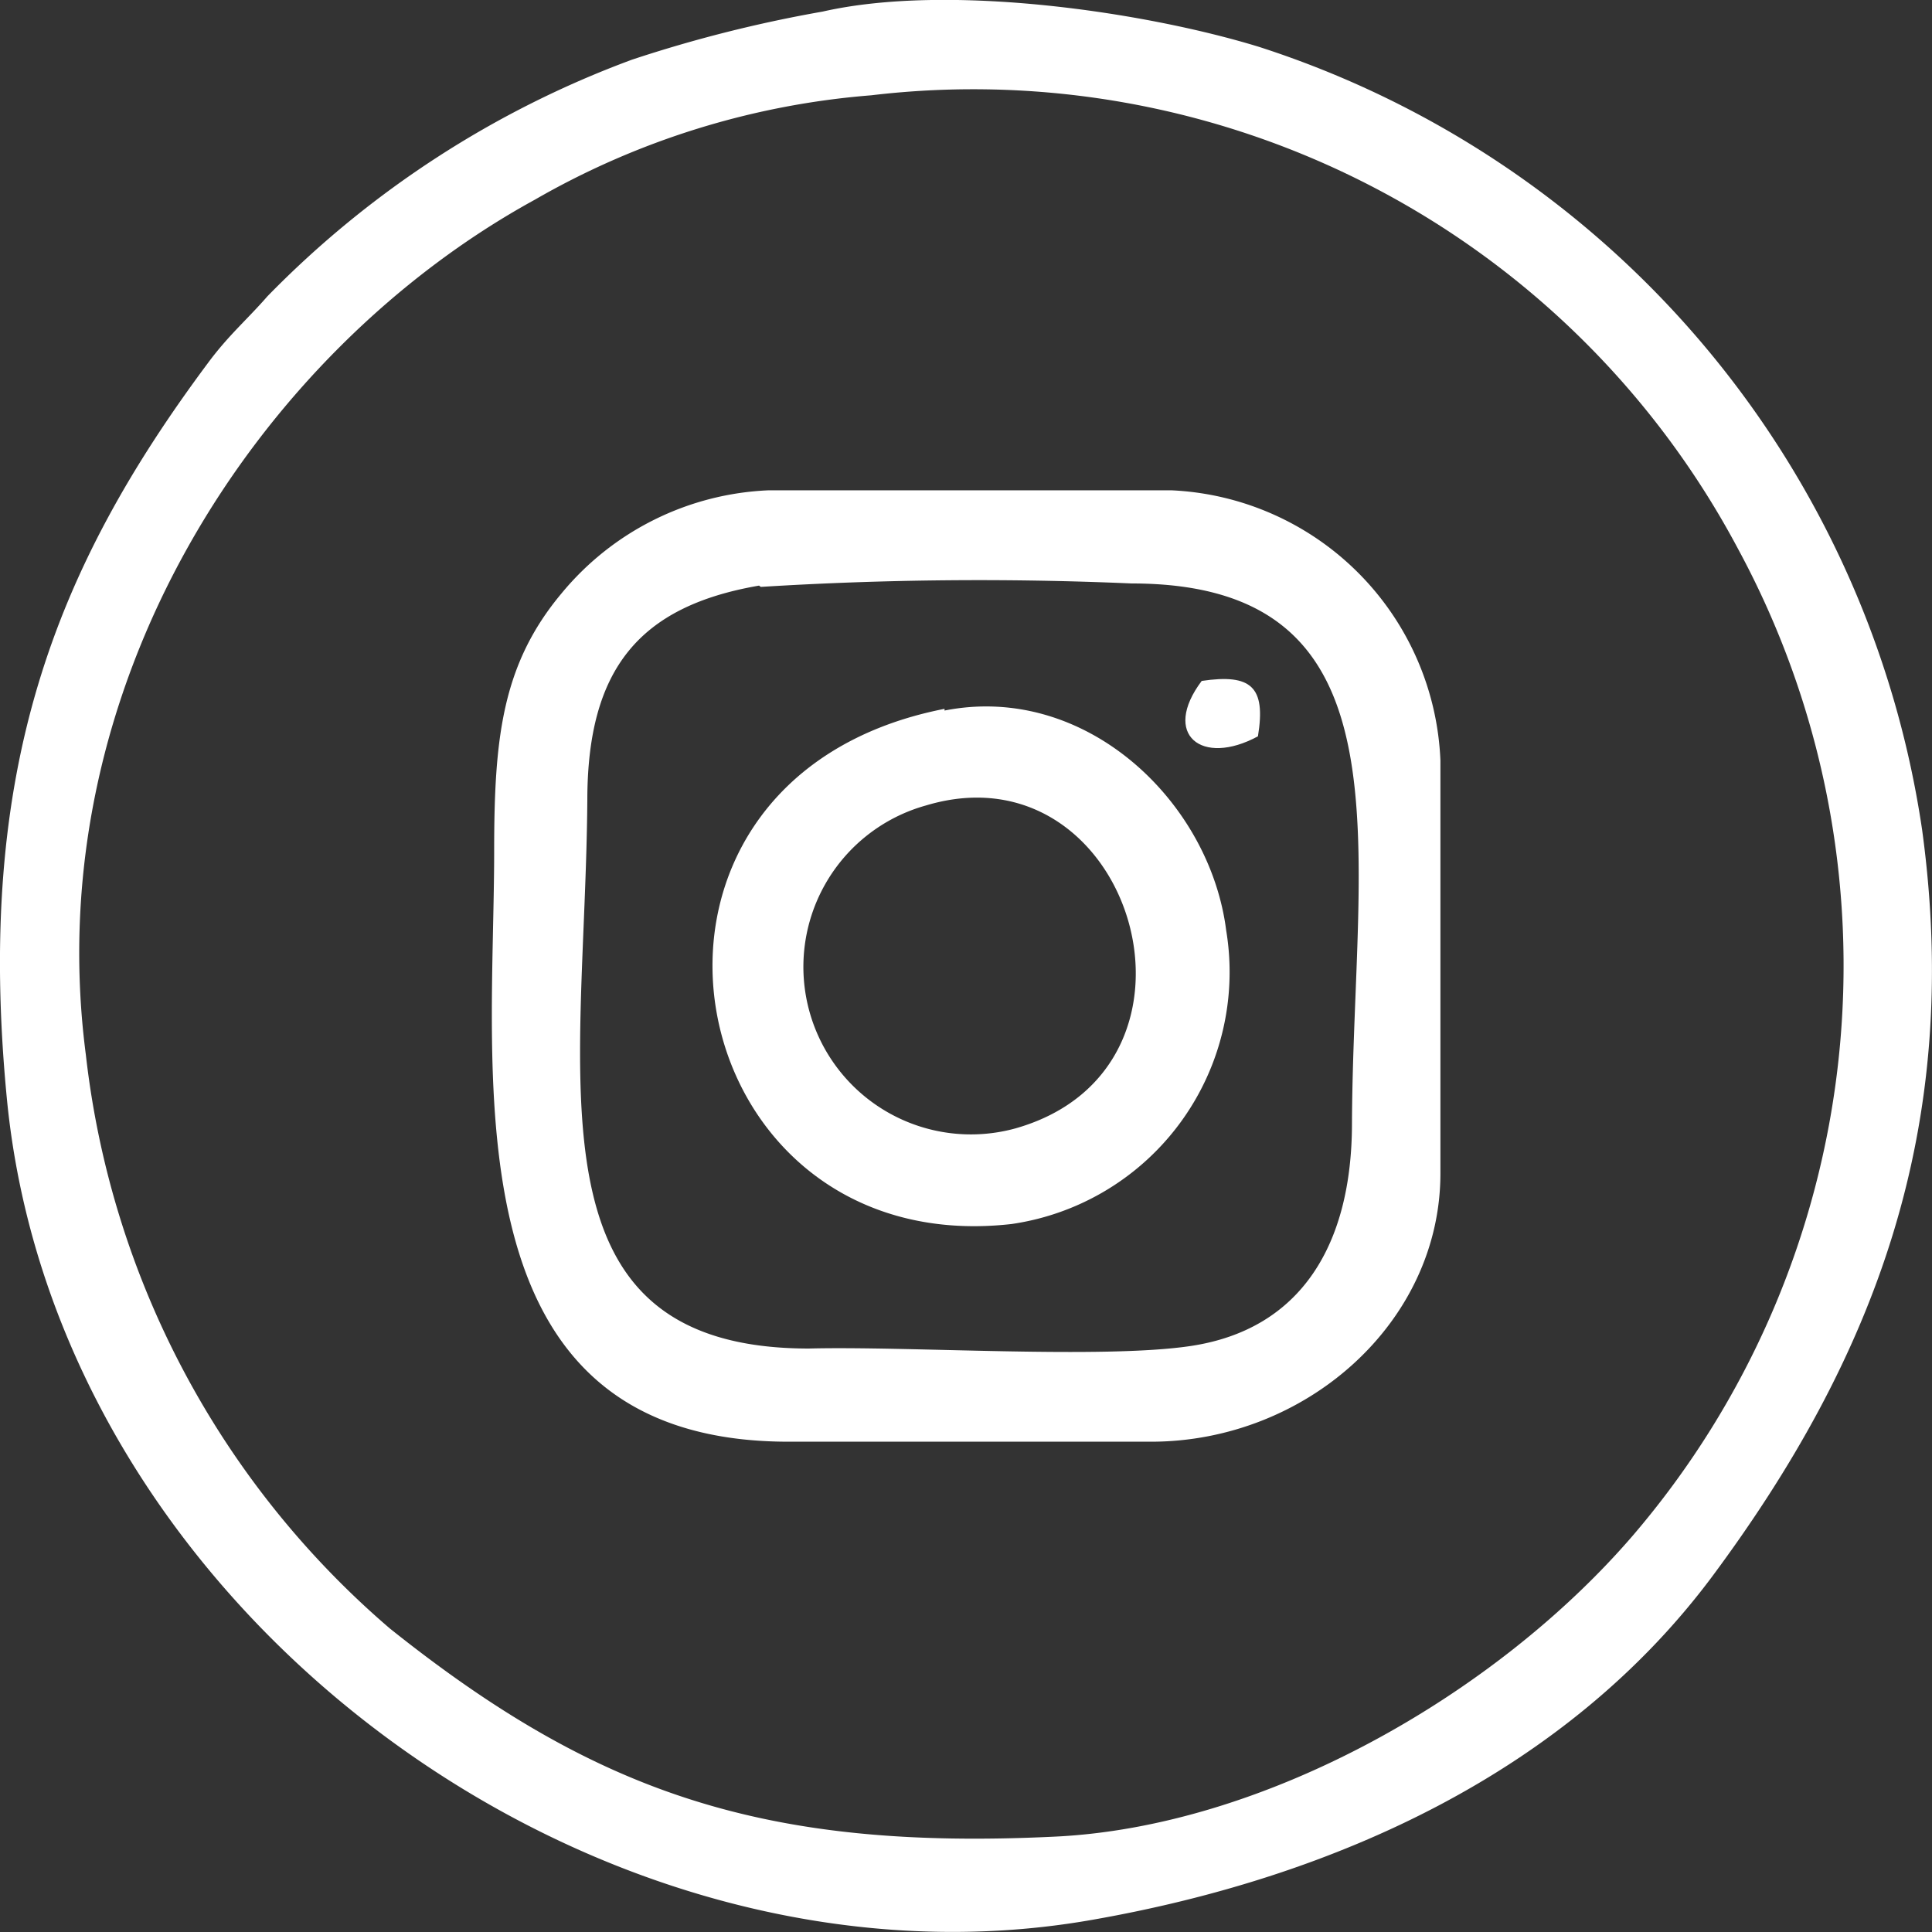
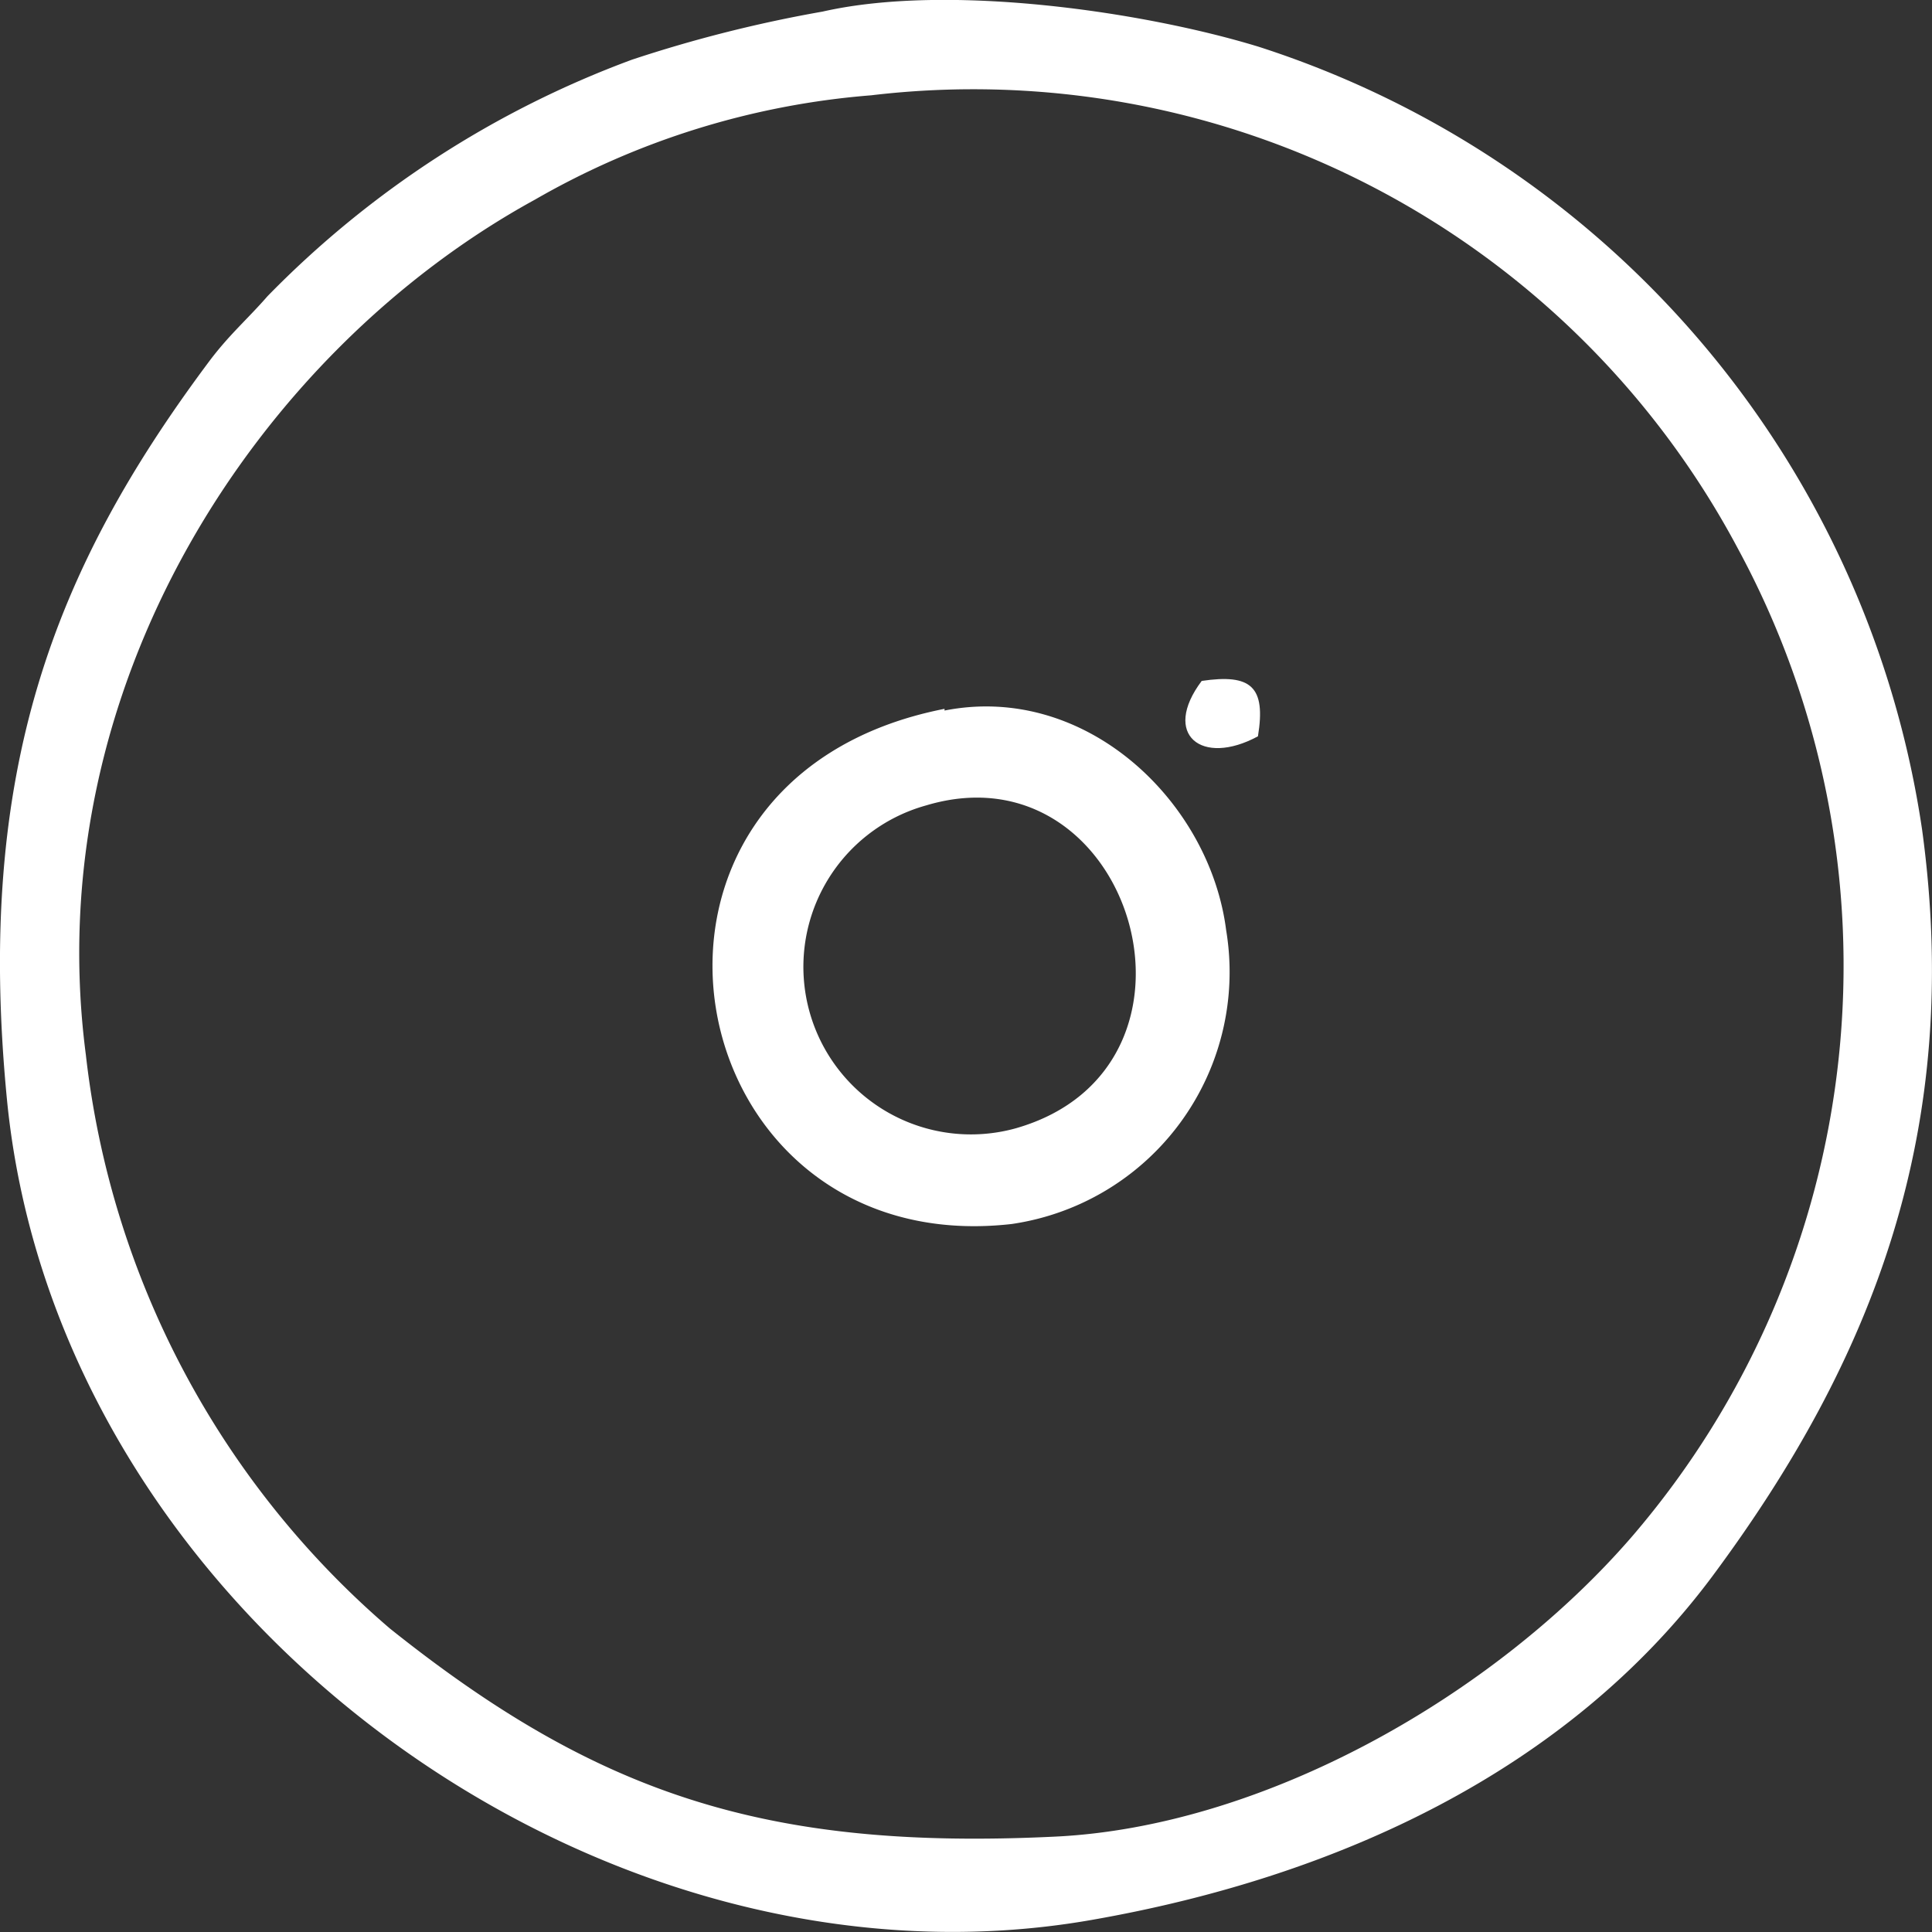
<svg xmlns="http://www.w3.org/2000/svg" viewBox="0 0 45 45">
  <rect x="0" y="0" width="45" height="45" fill="#333333" stroke="none" />
  <defs>
    <style>.cls-1{fill:#fff;fill-rule:evenodd;}</style>
  </defs>
  <g id="Camada_2" data-name="Camada 2">
    <g id="menus">
      <path class="cls-1" d="M20.29,2.22A20.17,20.17,0,0,1,40.48,12.78a20.4,20.4,0,0,1-2.46,23c-3.21,3.72-8.6,6.78-13.48,7-6.71.32-10.64-1-15.46-4.85A20.64,20.64,0,0,1,2,24.57C.88,16,6,8.19,12.46,4.65a18.63,18.63,0,0,1,7.83-2.43ZM19.16.27a31.34,31.34,0,0,0-4.44,1.12A23,23,0,0,0,6.23,6.9c-.47.54-.91.91-1.39,1.56C1.28,13.24-.58,17.94.16,25.59c1.16,12,13.78,21.14,25.26,19.13,5.73-1,11.09-3.48,14.46-8,3.76-5.06,5.84-10.43,4.89-17.39A22.62,22.62,0,0,0,29.32,1.09C26.68.28,22.11-.4,19.16.27Z" />
-       <path class="cls-1" d="M17.72,13.67a82,82,0,0,1,8.64-.08c6.62,0,5.16,6.12,5.13,12.57,0,2.81-1.17,4.8-3.75,5.19-2.06.31-6.57,0-8.9.06-6.67,0-5.21-6.21-5.16-12.77,0-3.07,1.22-4.52,4-5Zm-6.21,6.15c0,5.3-1.12,13.76,6.86,13.76h8.44c3.6,0,6.74-2.77,6.74-6.25V17.71a6.57,6.57,0,0,0-6.27-6.29H17.91a6.61,6.61,0,0,0-4.83,2.4c-1.39,1.66-1.57,3.38-1.57,6Z" />
      <path class="cls-1" d="M21.57,18.76c4.8-1.44,7.06,6.1,2.09,7.52a3.9,3.9,0,1,1-2.09-7.52ZM22,16.51c-8.41,1.65-6.32,12.89,1.56,12a5.93,5.93,0,0,0,5-6.84c-.38-3-3.27-5.77-6.56-5.12Z" />
      <path class="cls-1" d="M29.3,17.15c.19-1.16-.16-1.46-1.31-1.29-.94,1.25,0,2,1.31,1.29Z" />
    </g>
  </g>
</svg>